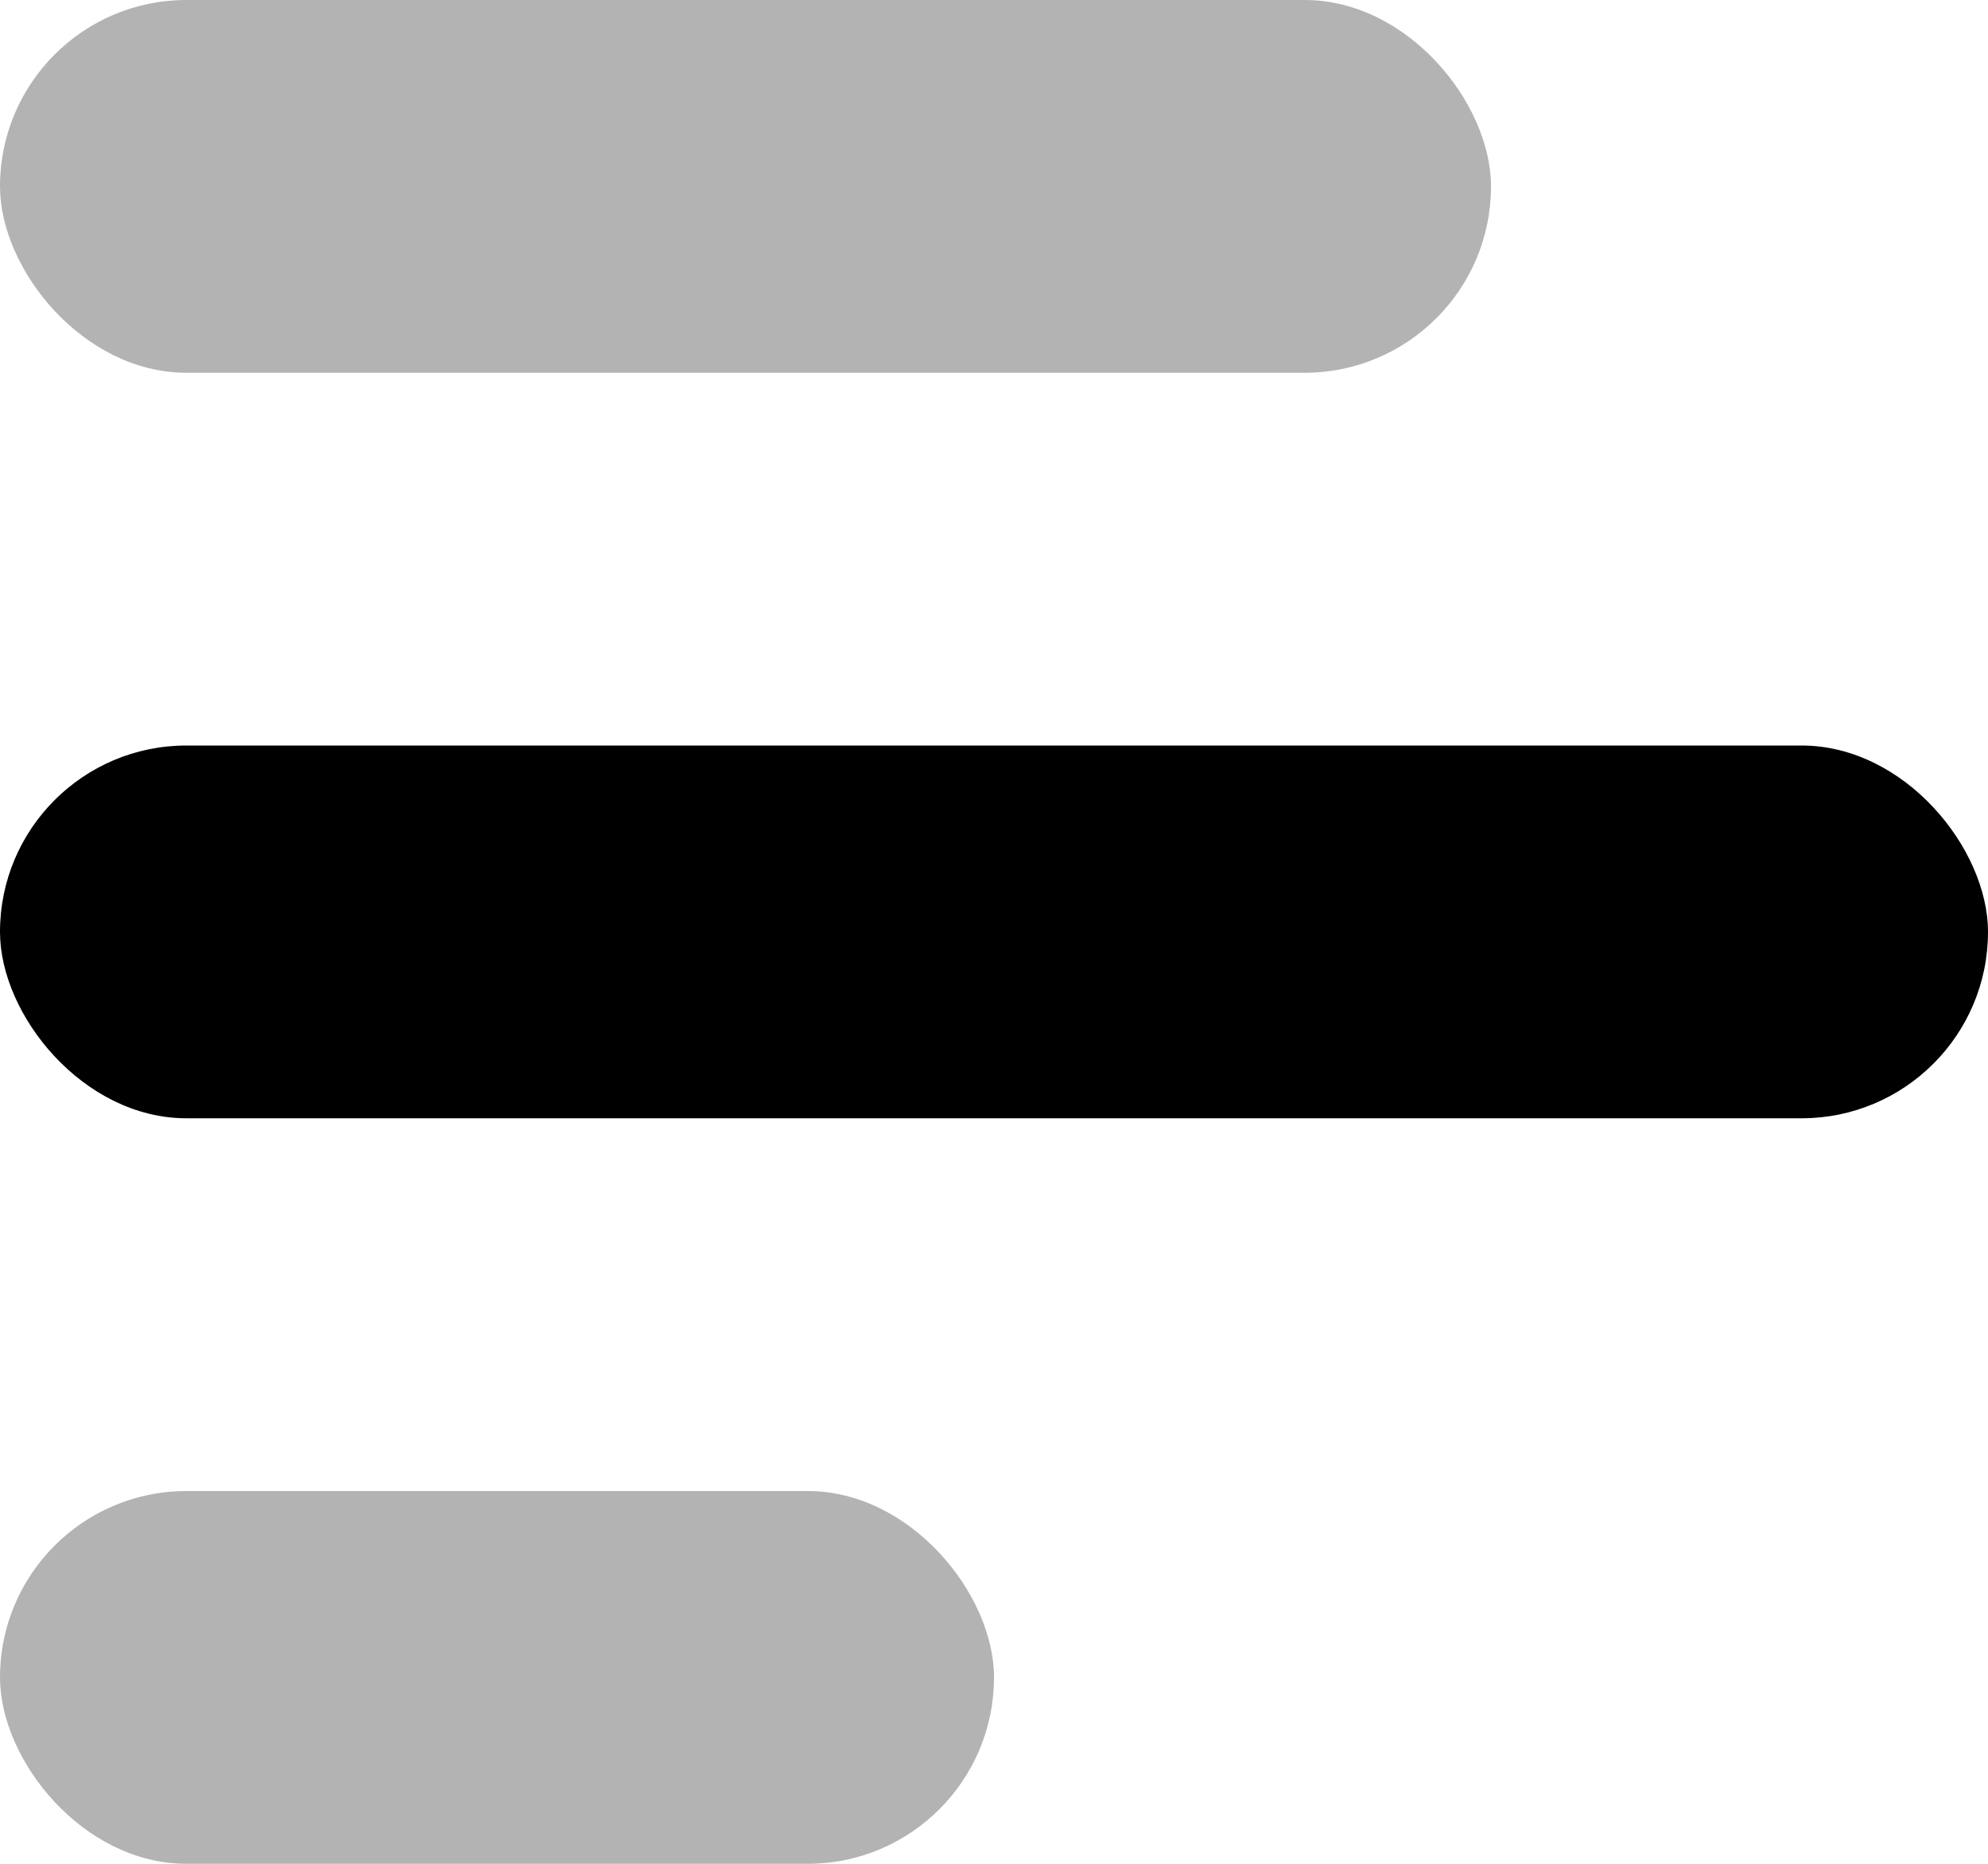
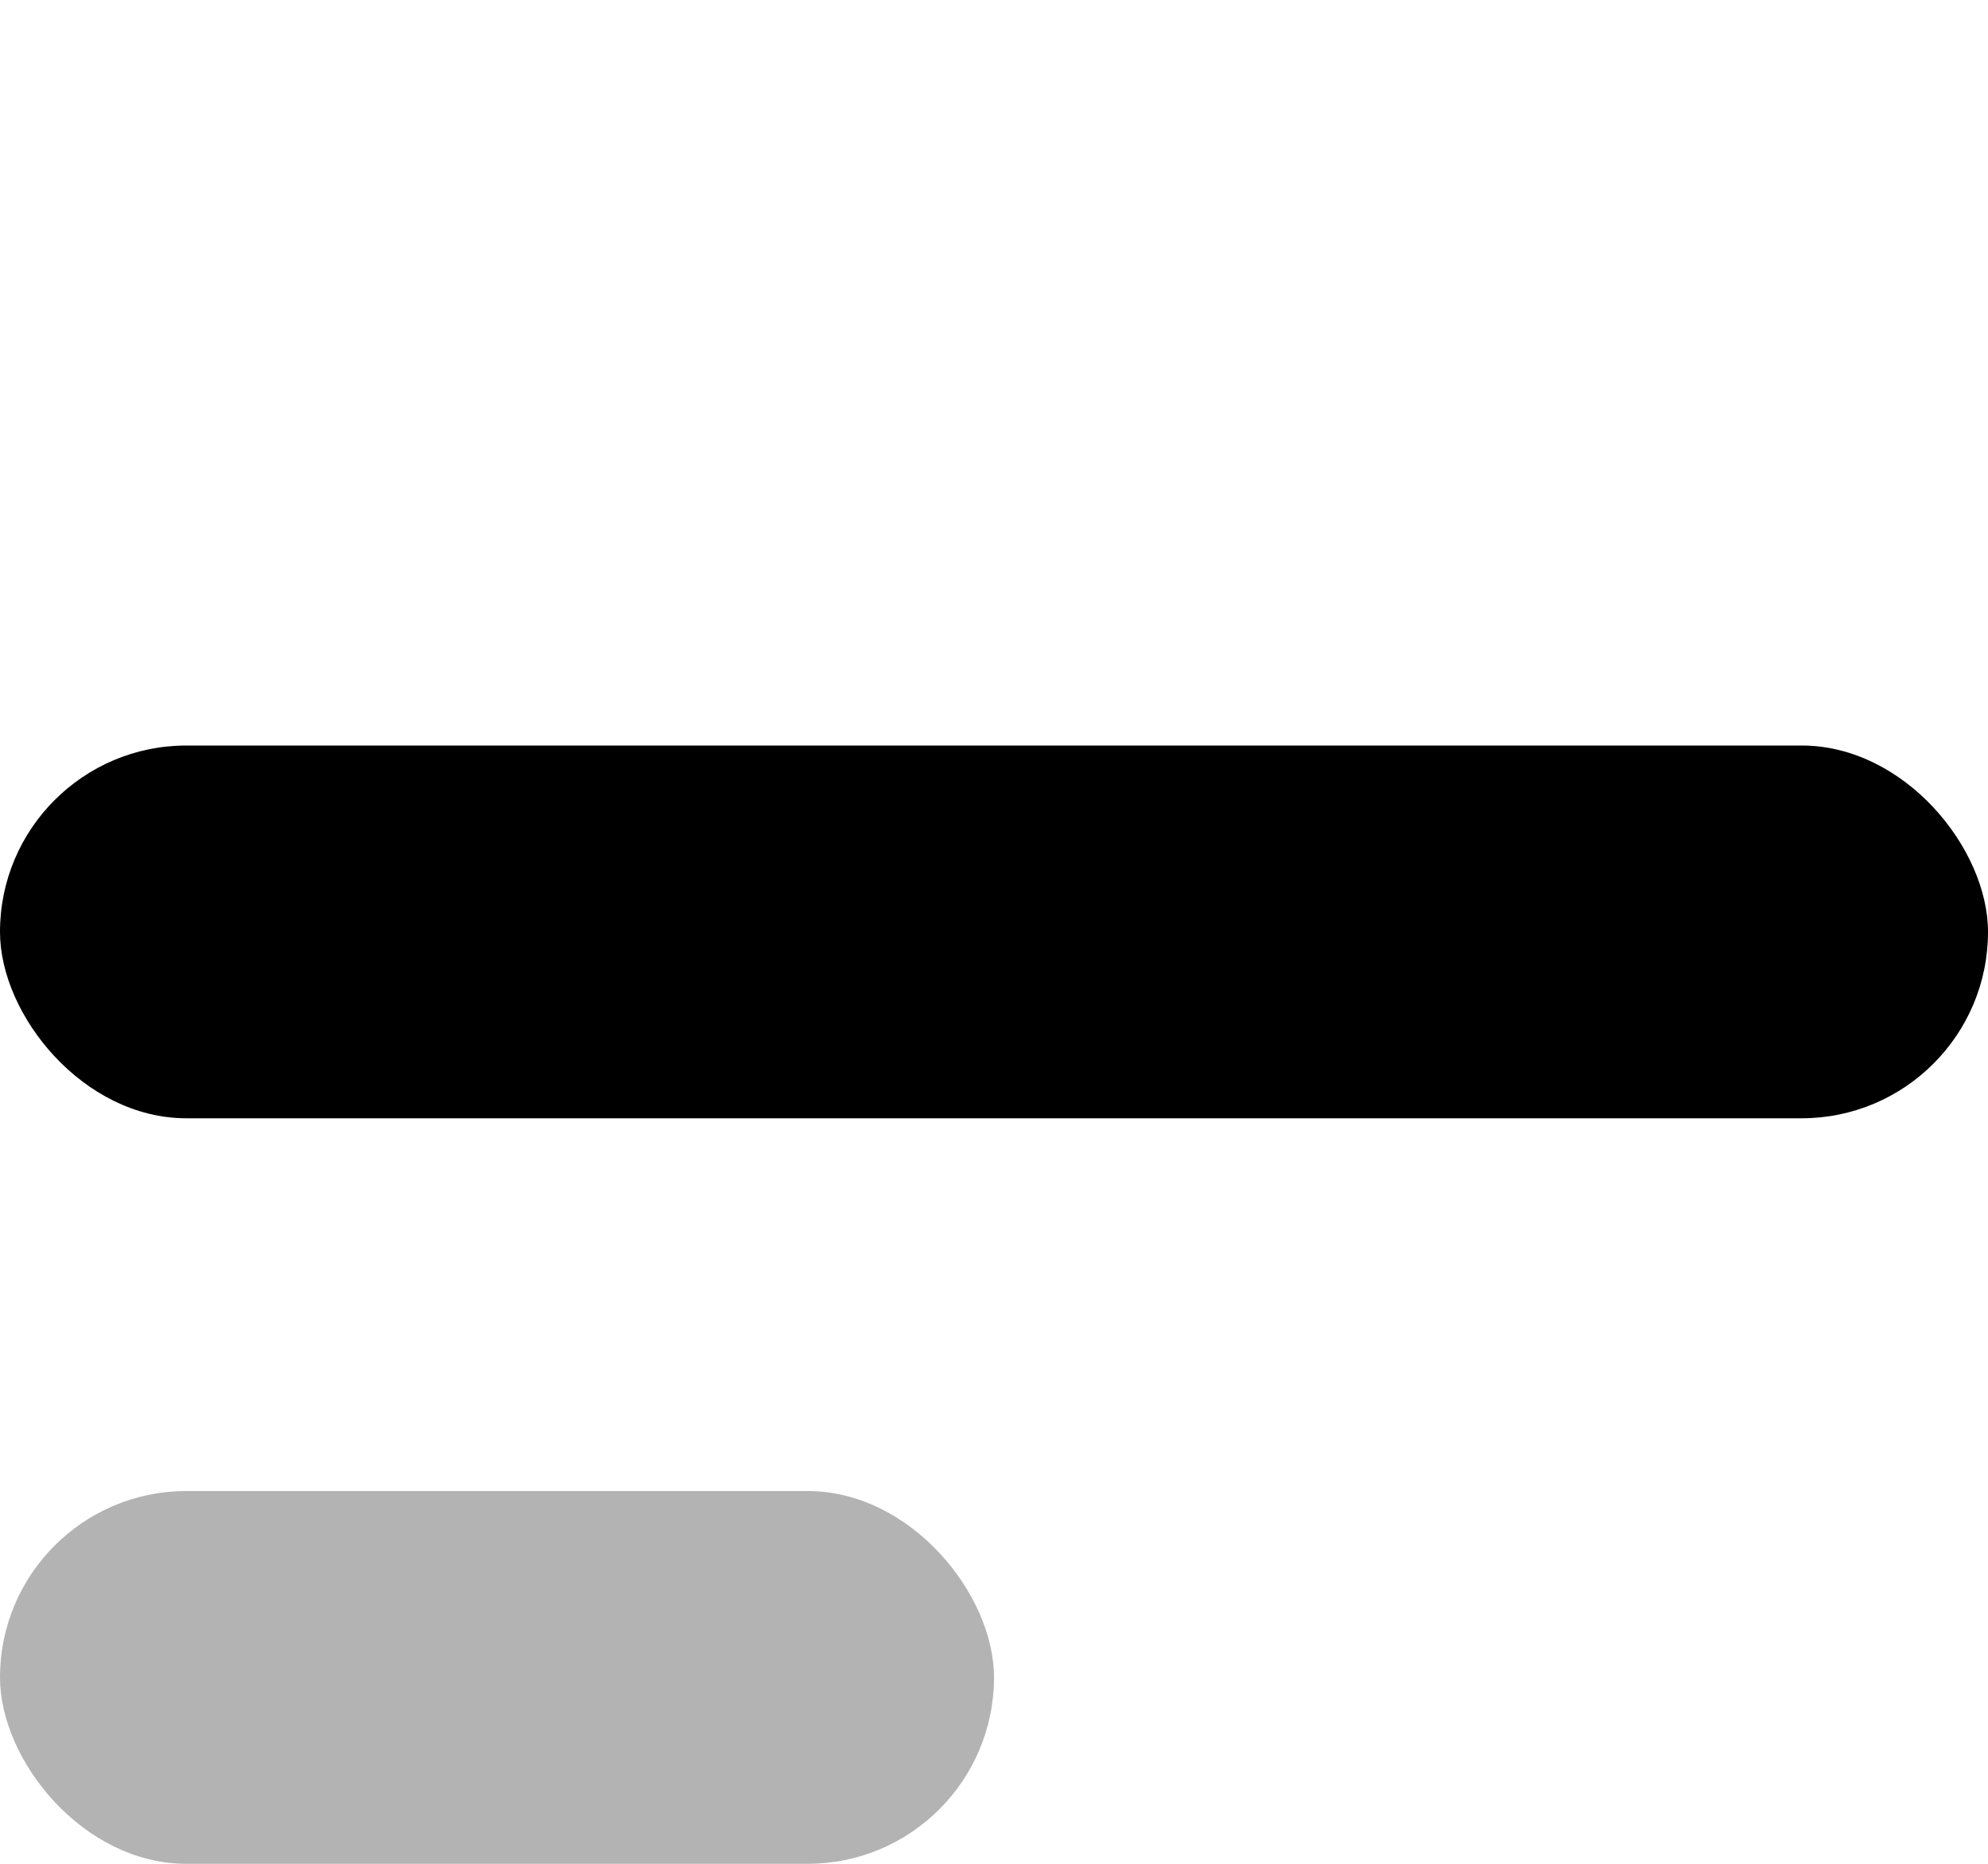
<svg xmlns="http://www.w3.org/2000/svg" width="16" height="15" viewBox="0 0 16 15" fill="none">
  <rect y="6" width="16" height="3" rx="1.5" fill="black" />
  <rect opacity="0.3" y="12" width="8" height="3" rx="1.5" fill="black" />
-   <rect opacity="0.3" width="12" height="3" rx="1.5" fill="black" />
</svg>